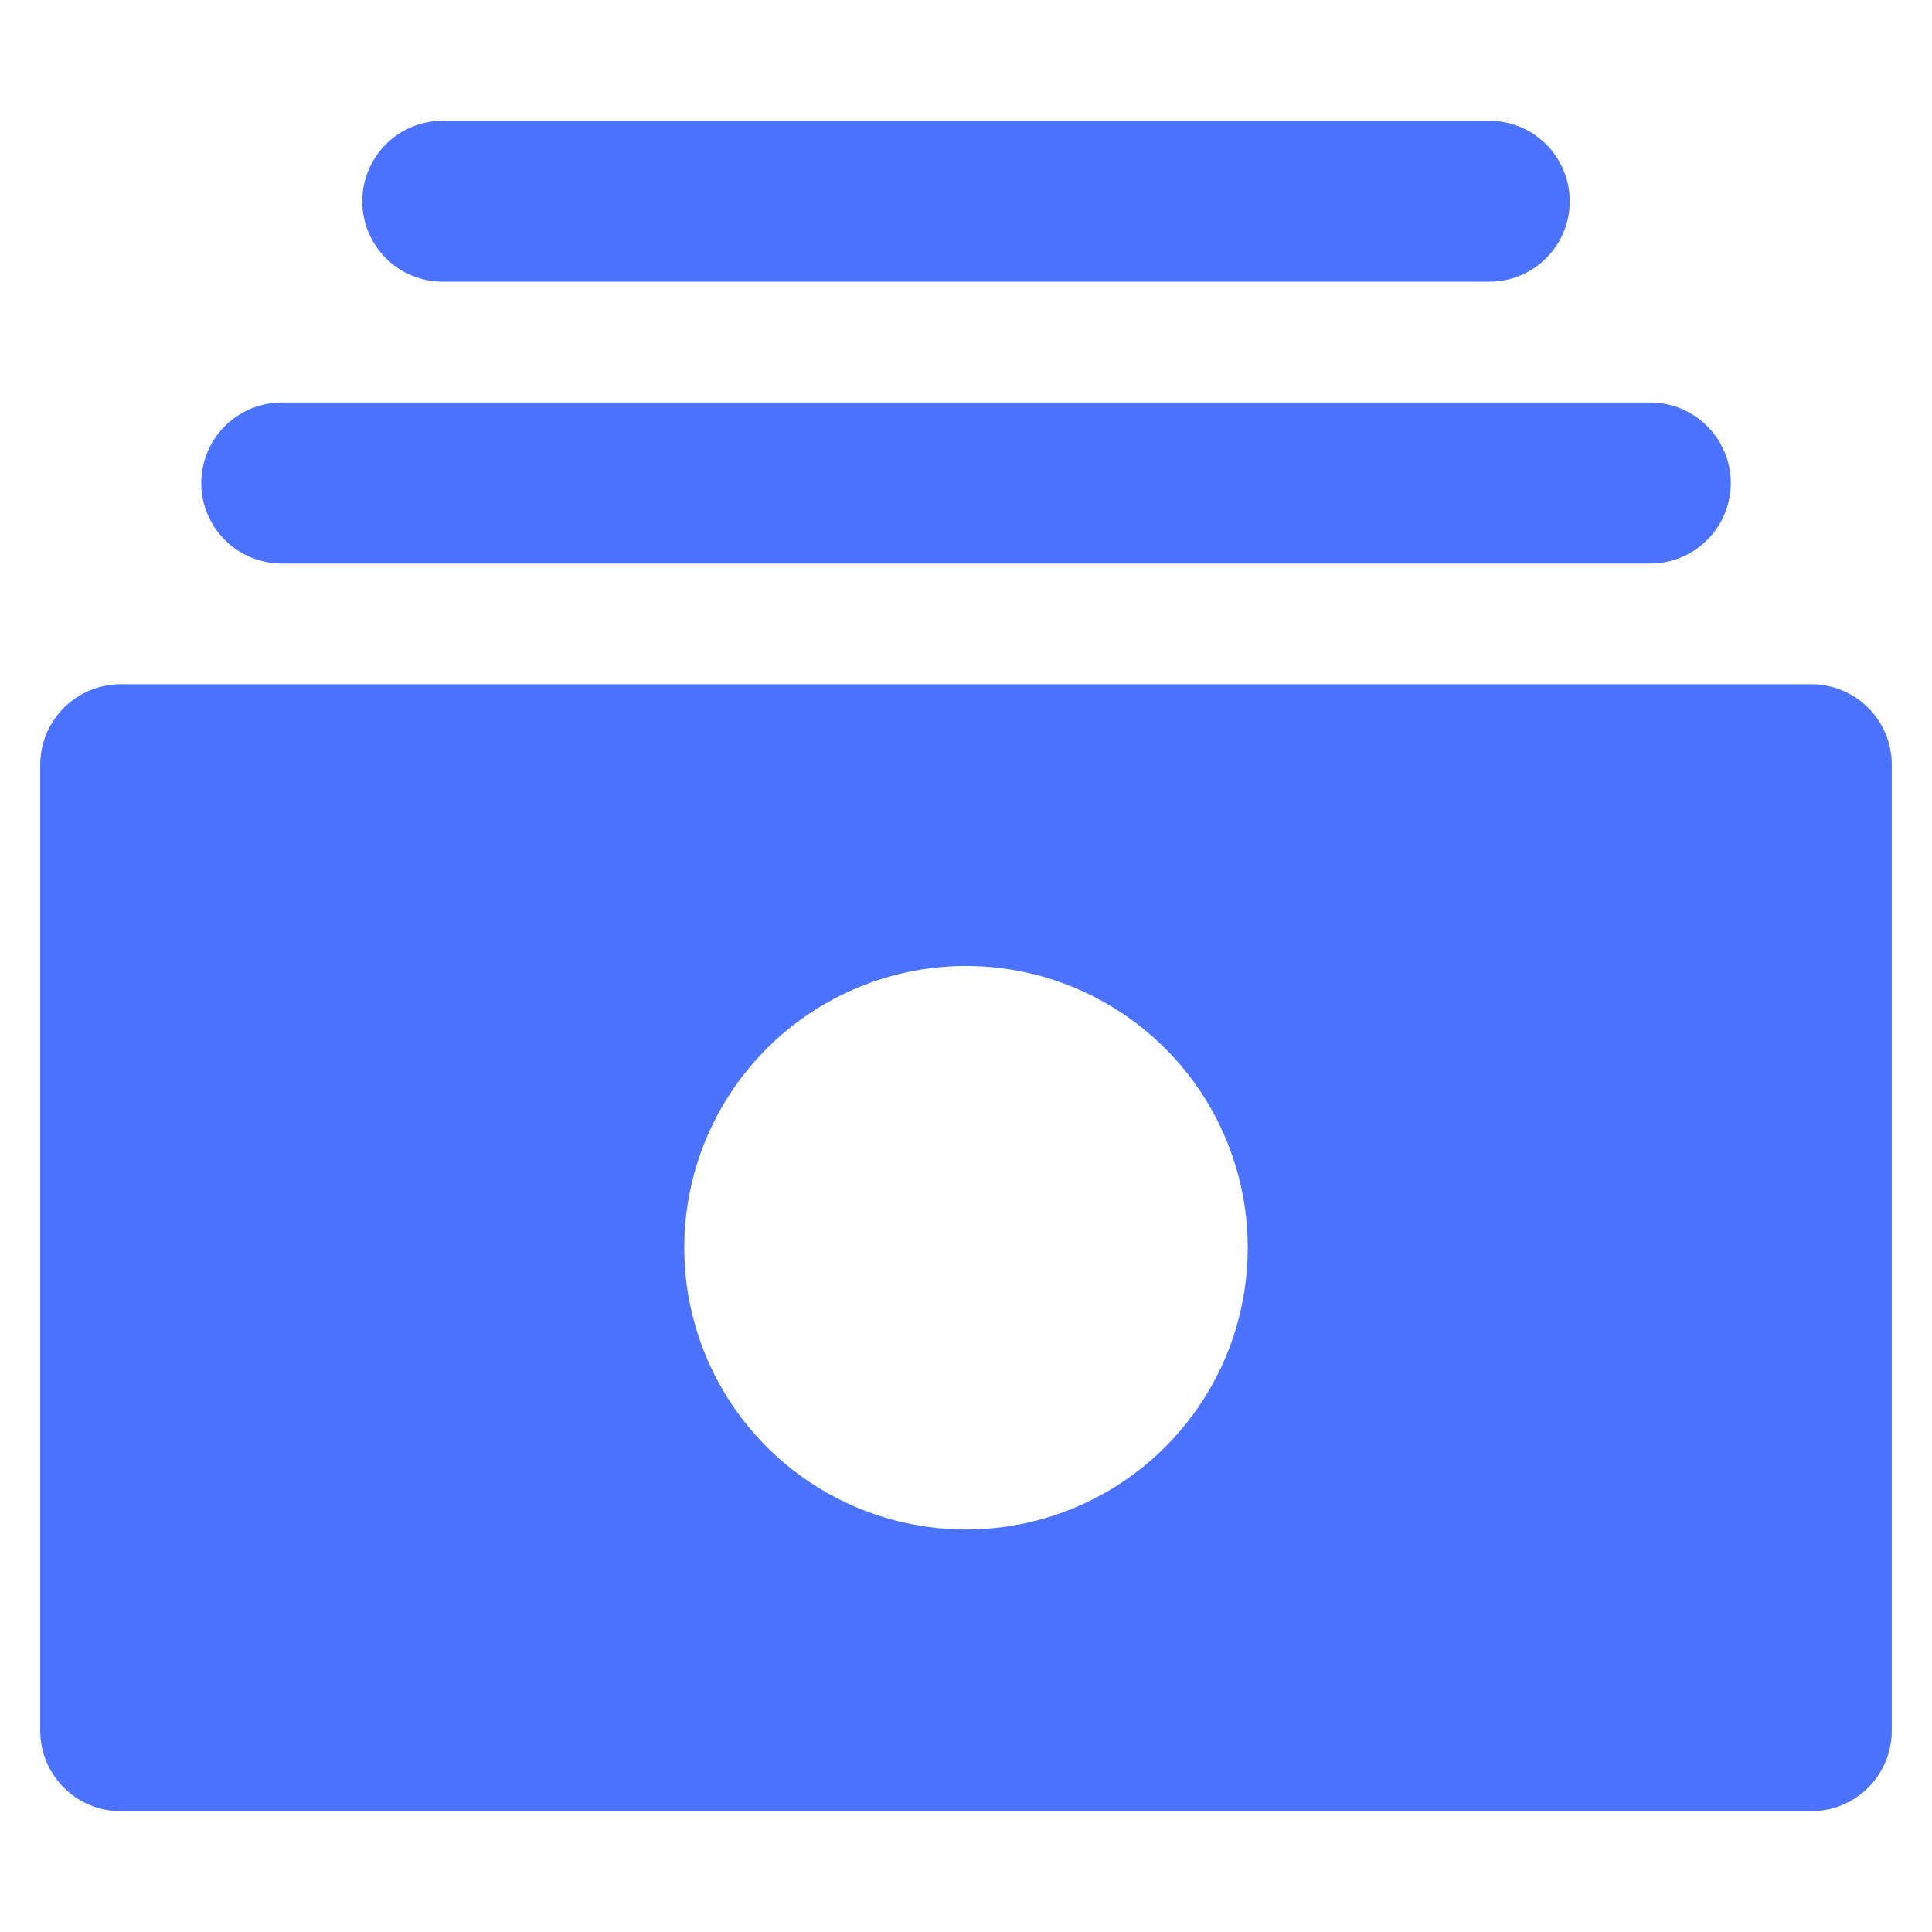
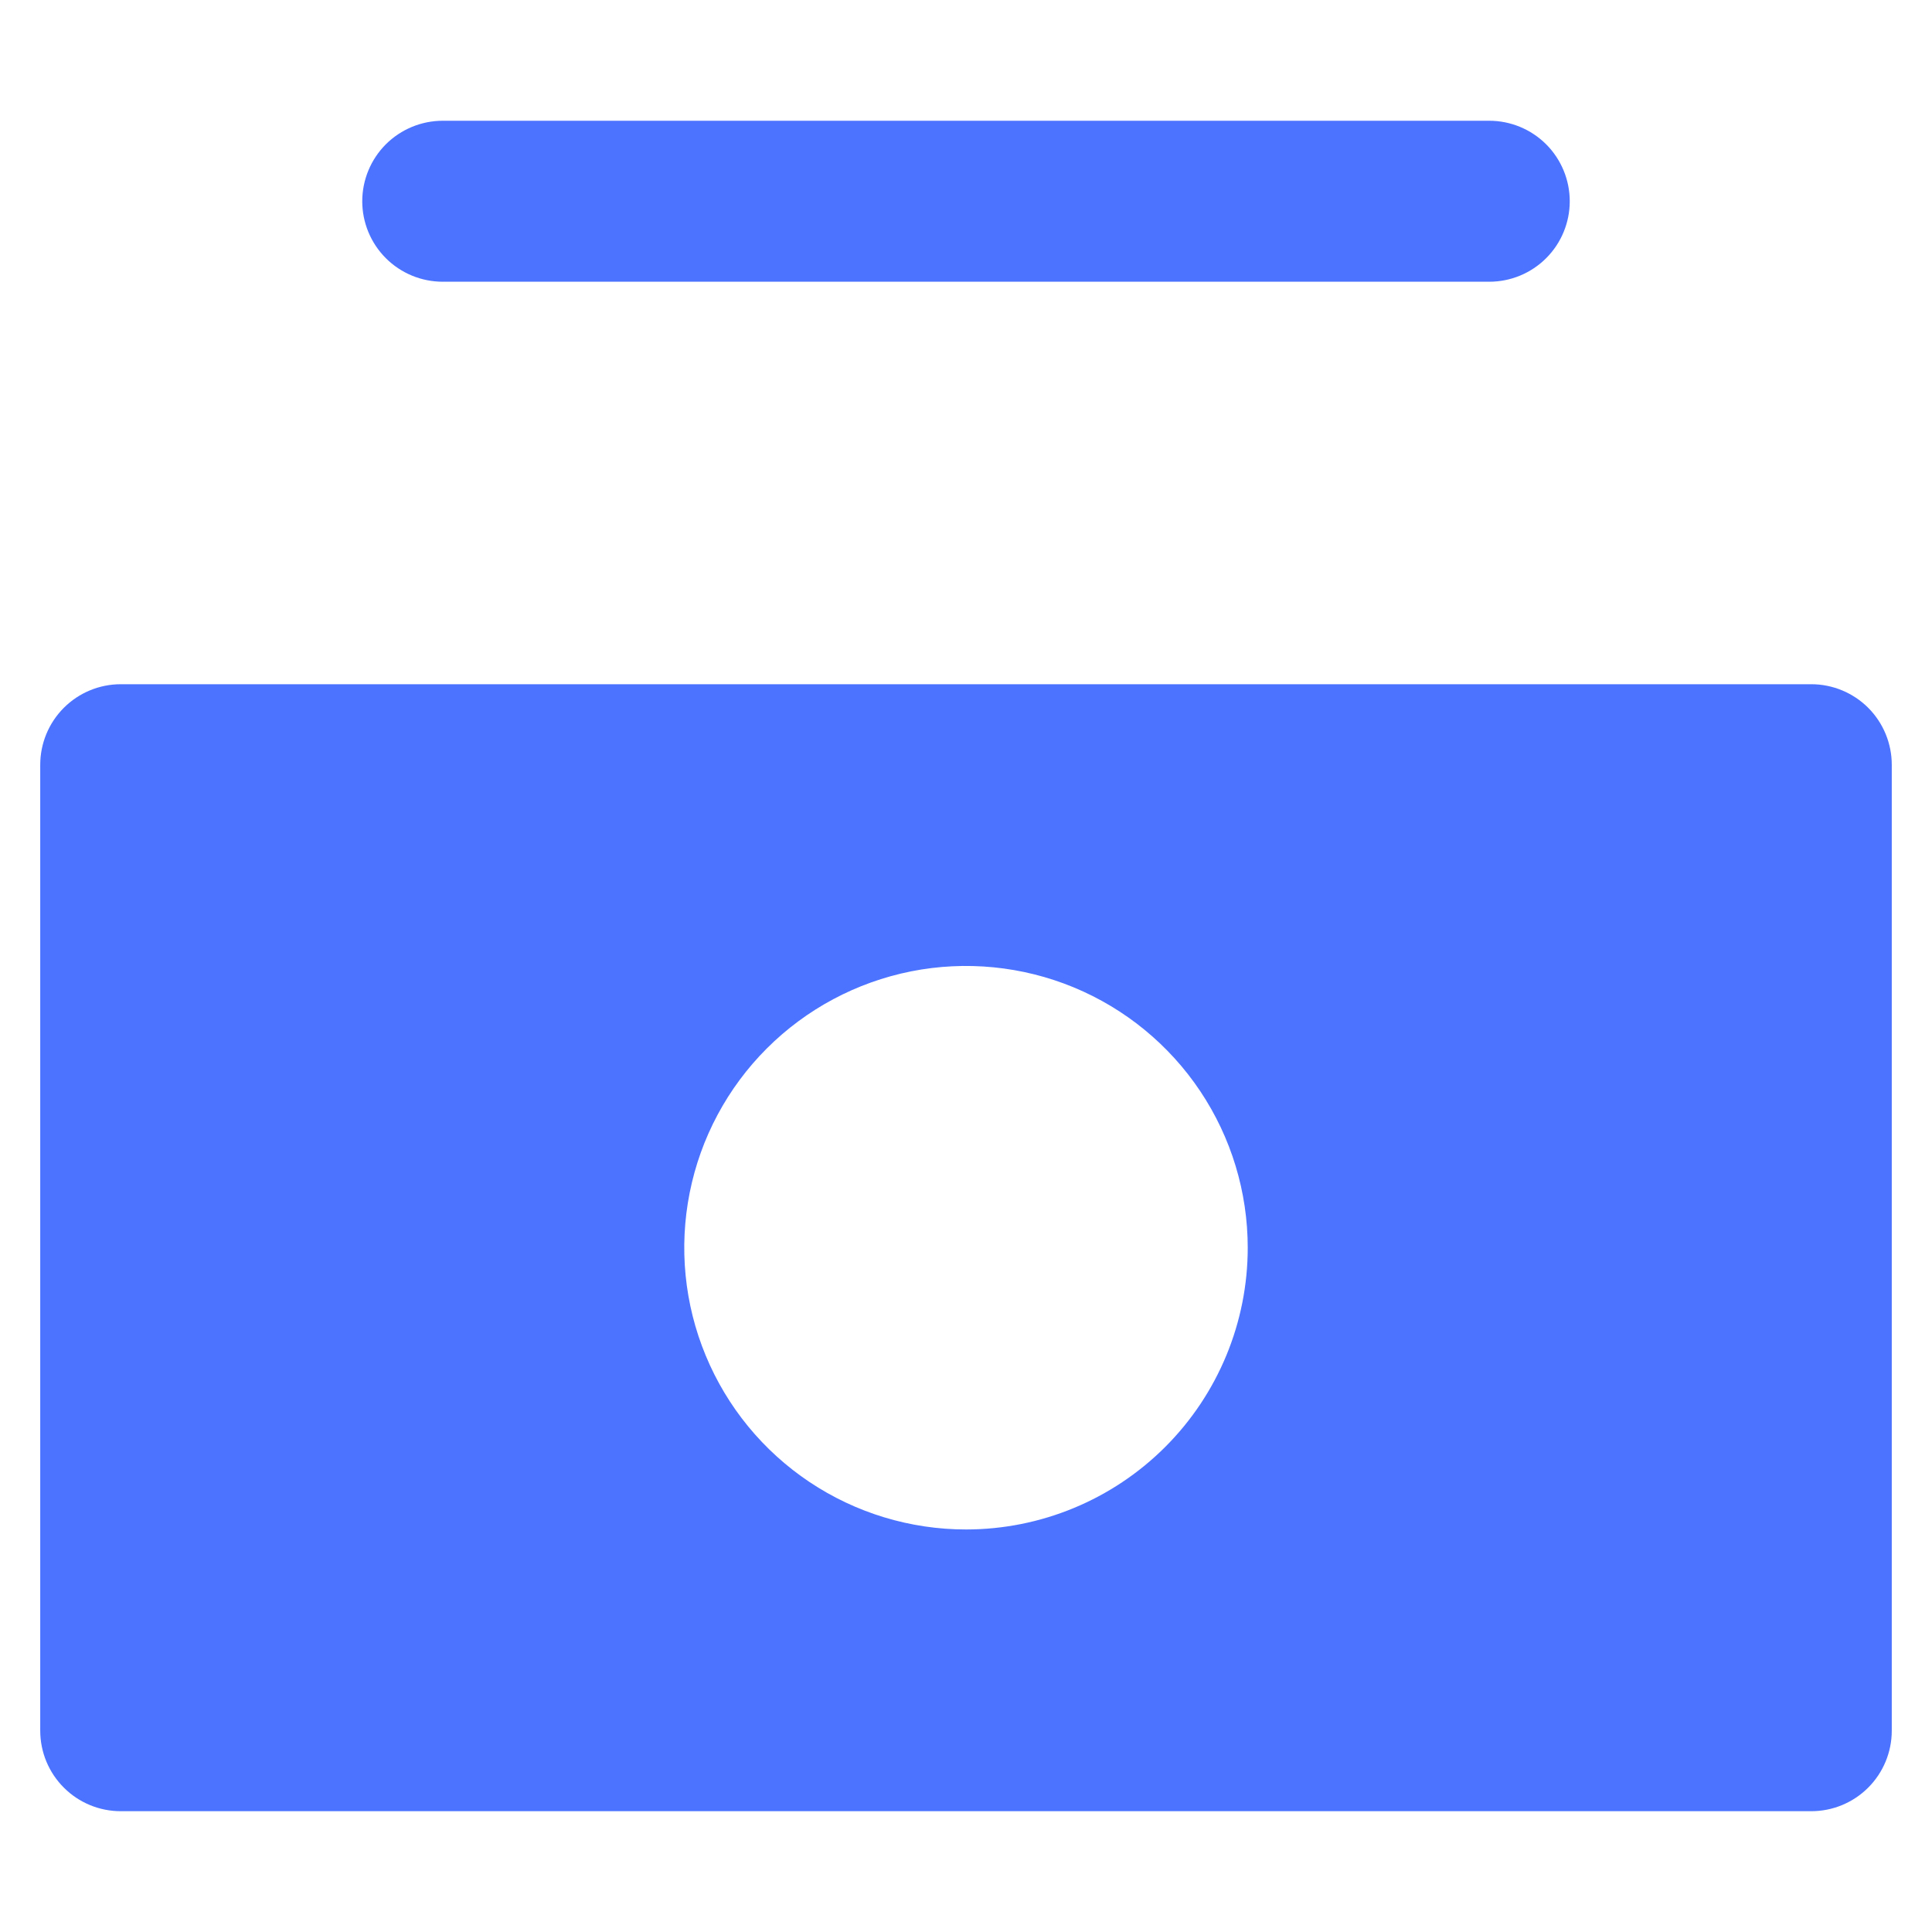
<svg xmlns="http://www.w3.org/2000/svg" width="40" height="40" viewBox="0 0 40 40" fill="none">
  <path d="M37.5 14.166H2.5C2.058 14.166 1.634 14.342 1.322 14.654C1.009 14.967 0.833 15.391 0.833 15.833V35.833C0.833 36.275 1.009 36.699 1.322 37.011C1.634 37.324 2.058 37.499 2.5 37.499H37.5C37.942 37.499 38.366 37.324 38.679 37.011C38.991 36.699 39.167 36.275 39.167 35.833V15.833C39.167 15.391 38.991 14.967 38.679 14.654C38.366 14.342 37.942 14.166 37.5 14.166ZM20 31.666C18.846 31.666 17.719 31.324 16.759 30.683C15.8 30.042 15.052 29.131 14.611 28.065C14.169 26.999 14.054 25.826 14.279 24.695C14.504 23.563 15.059 22.524 15.875 21.708C16.691 20.892 17.73 20.337 18.862 20.111C19.994 19.886 21.166 20.002 22.232 20.443C23.298 20.885 24.209 21.633 24.85 22.592C25.491 23.551 25.833 24.679 25.833 25.833C25.833 27.38 25.219 28.863 24.125 29.957C23.031 31.051 21.547 31.666 20 31.666Z" fill="#4C73FF" />
-   <path d="M5.834 11.667H34.167C34.609 11.667 35.033 11.492 35.345 11.179C35.658 10.867 35.834 10.443 35.834 10.001C35.834 9.559 35.658 9.135 35.345 8.822C35.033 8.51 34.609 8.334 34.167 8.334H5.834C5.392 8.334 4.968 8.51 4.655 8.822C4.342 9.135 4.167 9.559 4.167 10.001C4.167 10.443 4.342 10.867 4.655 11.179C4.968 11.492 5.392 11.667 5.834 11.667Z" fill="#4C73FF" />
  <path d="M9.167 5.833H30.833C31.275 5.833 31.699 5.658 32.012 5.345C32.324 5.033 32.5 4.609 32.5 4.167C32.5 3.725 32.324 3.301 32.012 2.988C31.699 2.676 31.275 2.5 30.833 2.5H9.167C8.725 2.5 8.301 2.676 7.988 2.988C7.676 3.301 7.5 3.725 7.5 4.167C7.5 4.609 7.676 5.033 7.988 5.345C8.301 5.658 8.725 5.833 9.167 5.833Z" fill="#4C73FF" />
</svg>